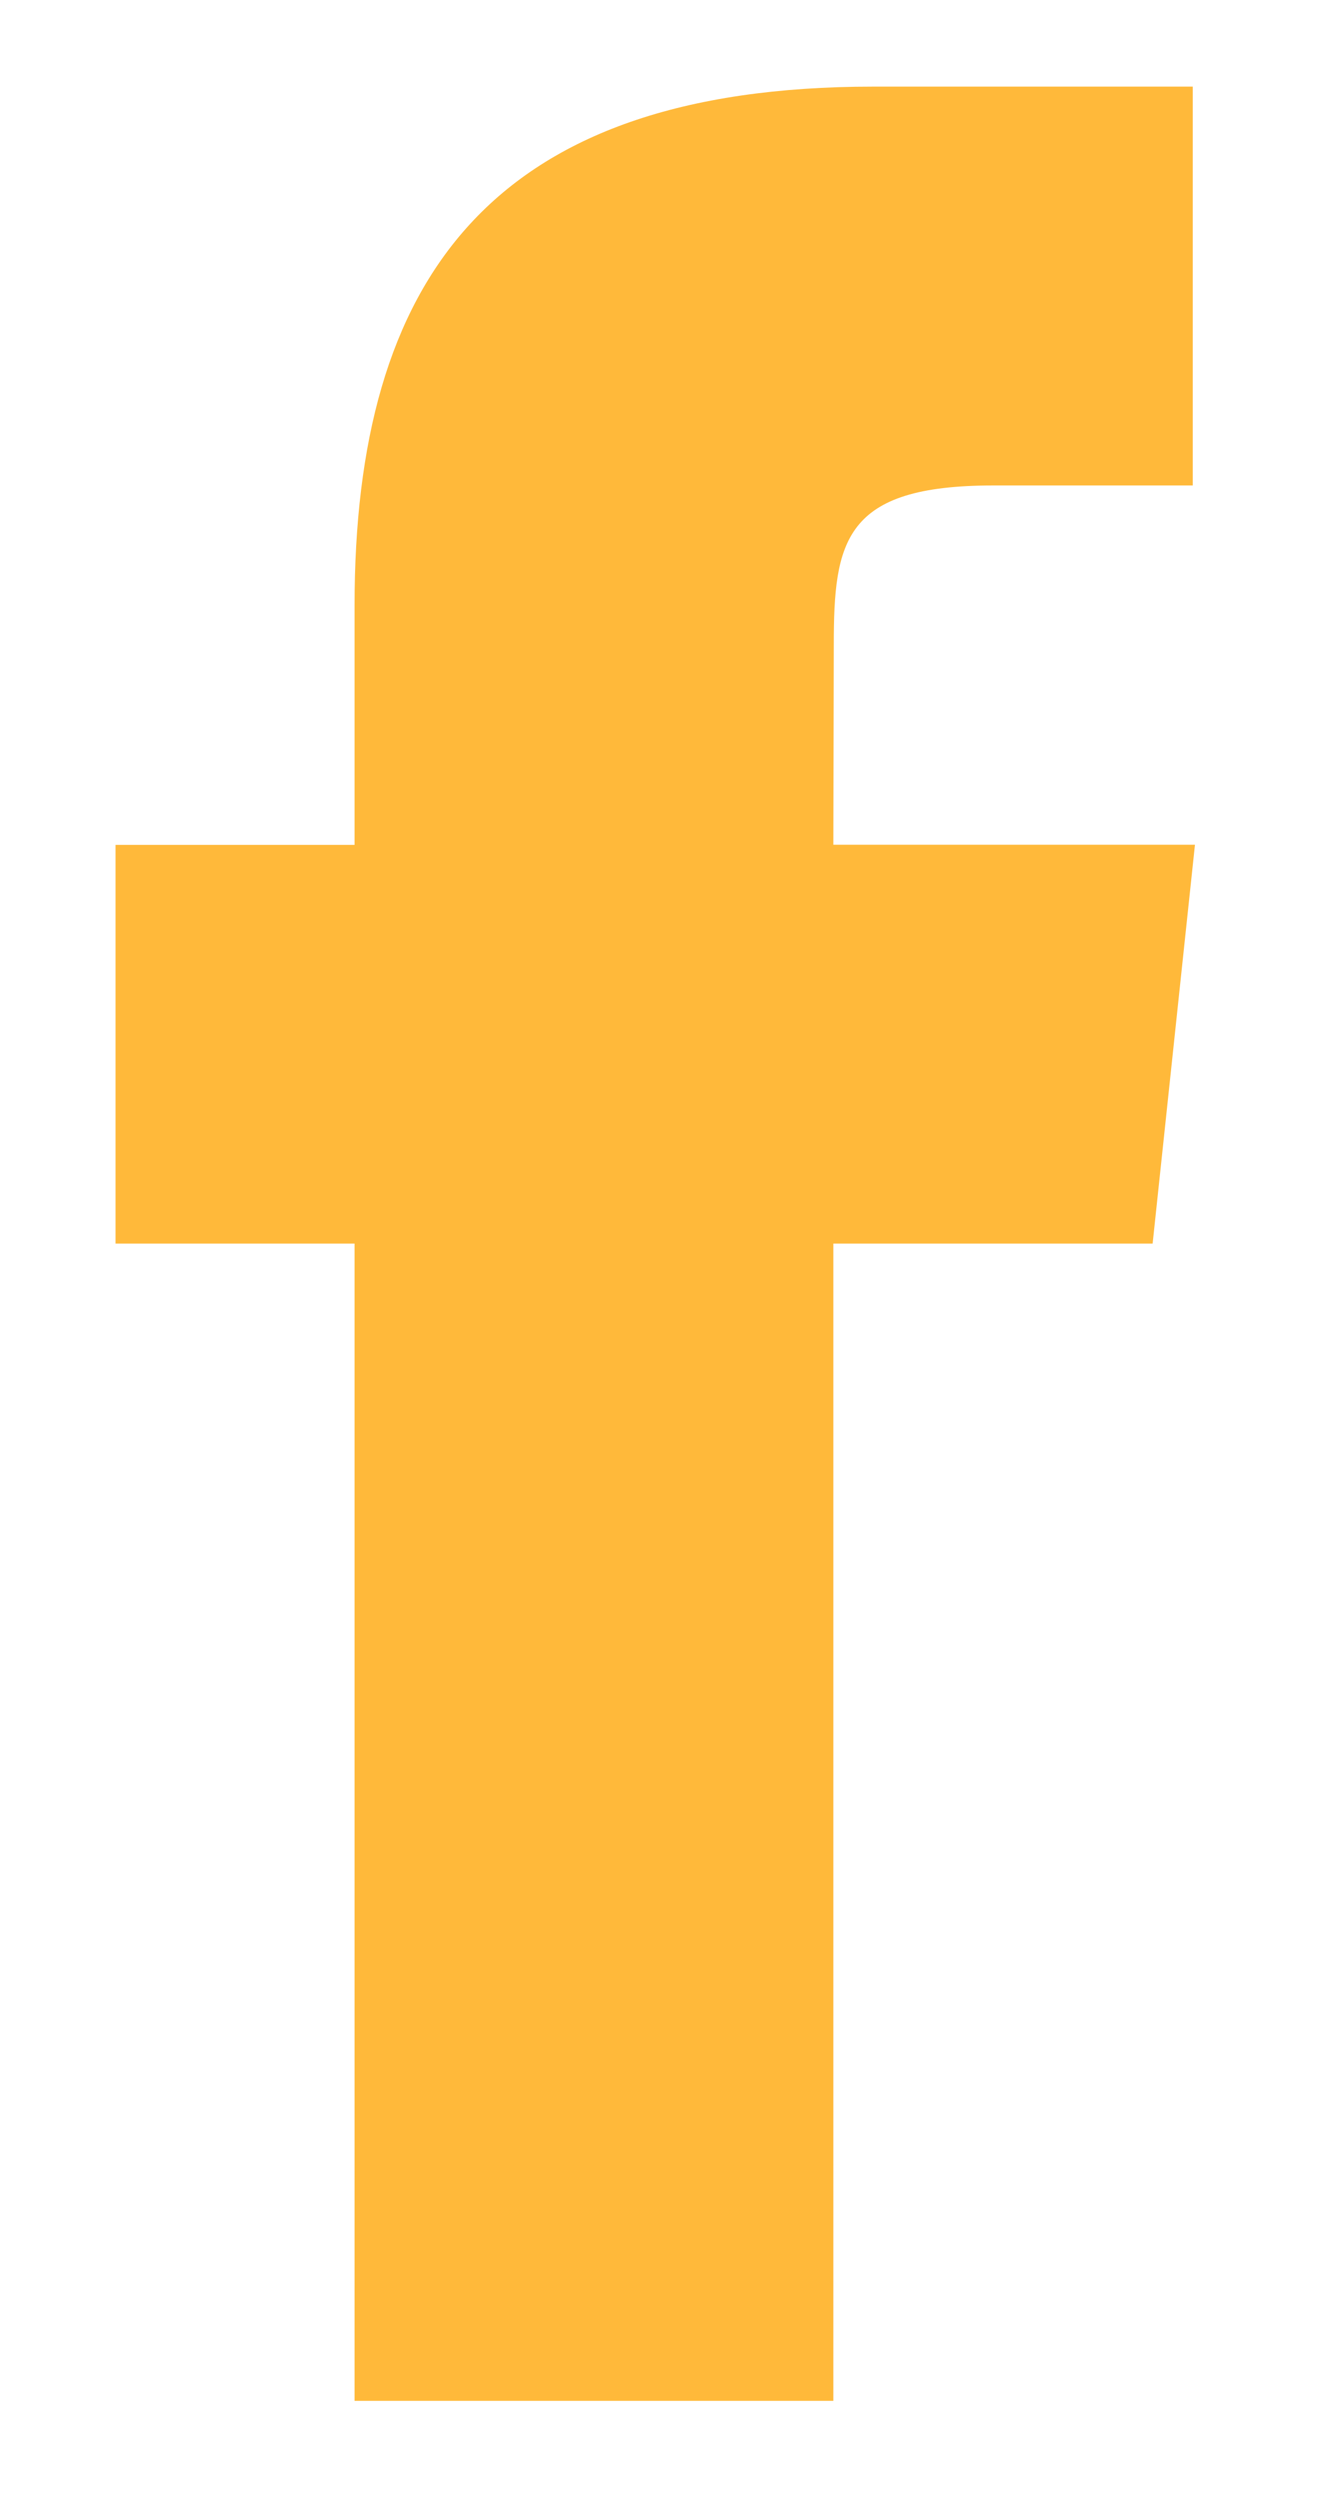
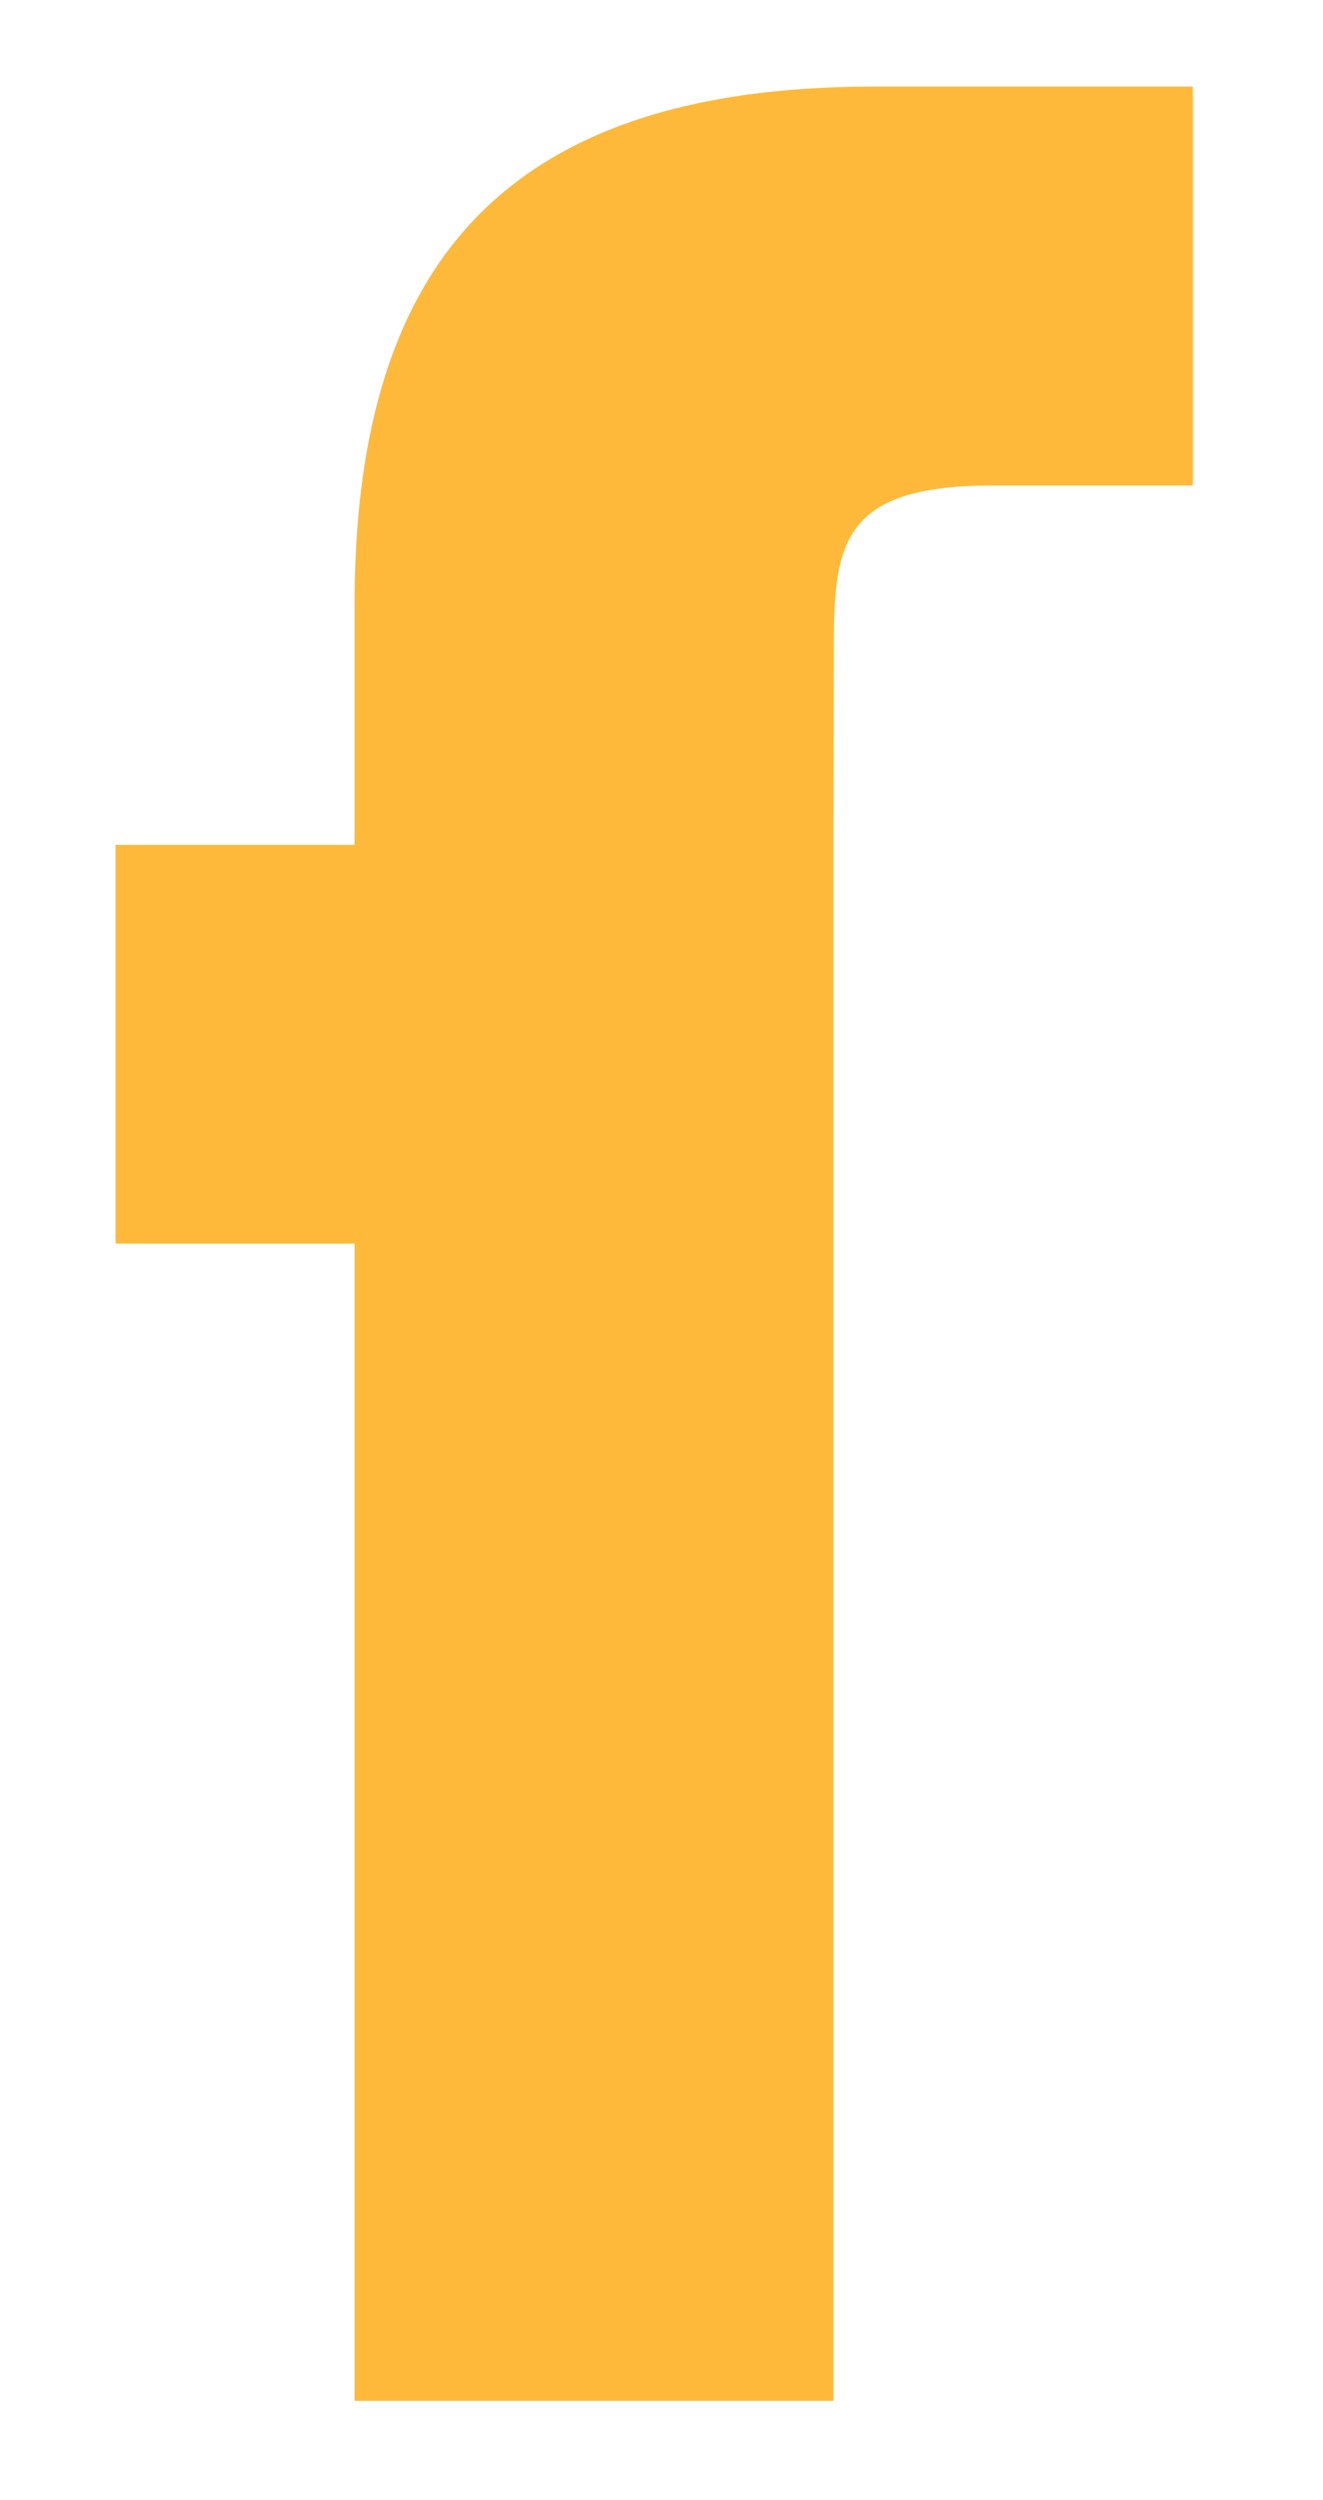
<svg xmlns="http://www.w3.org/2000/svg" width="9" height="17" viewBox="0 0 9 17" fill="none">
-   <path fill-rule="evenodd" clip-rule="evenodd" d="M2.412 16.325V8.456H0.786V5.745H2.412V4.117C2.412 1.904 3.331 0.589 5.941 0.589H8.114V3.301H6.756C5.74 3.301 5.672 3.68 5.672 4.387L5.669 5.744H8.129L7.841 8.456H5.669V16.325H2.412Z" fill="#FFB93A" />
+   <path fill-rule="evenodd" clip-rule="evenodd" d="M2.412 16.325V8.456H0.786V5.745H2.412V4.117C2.412 1.904 3.331 0.589 5.941 0.589H8.114V3.301H6.756C5.74 3.301 5.672 3.68 5.672 4.387L5.669 5.744H8.129H5.669V16.325H2.412Z" fill="#FFB93A" />
</svg>